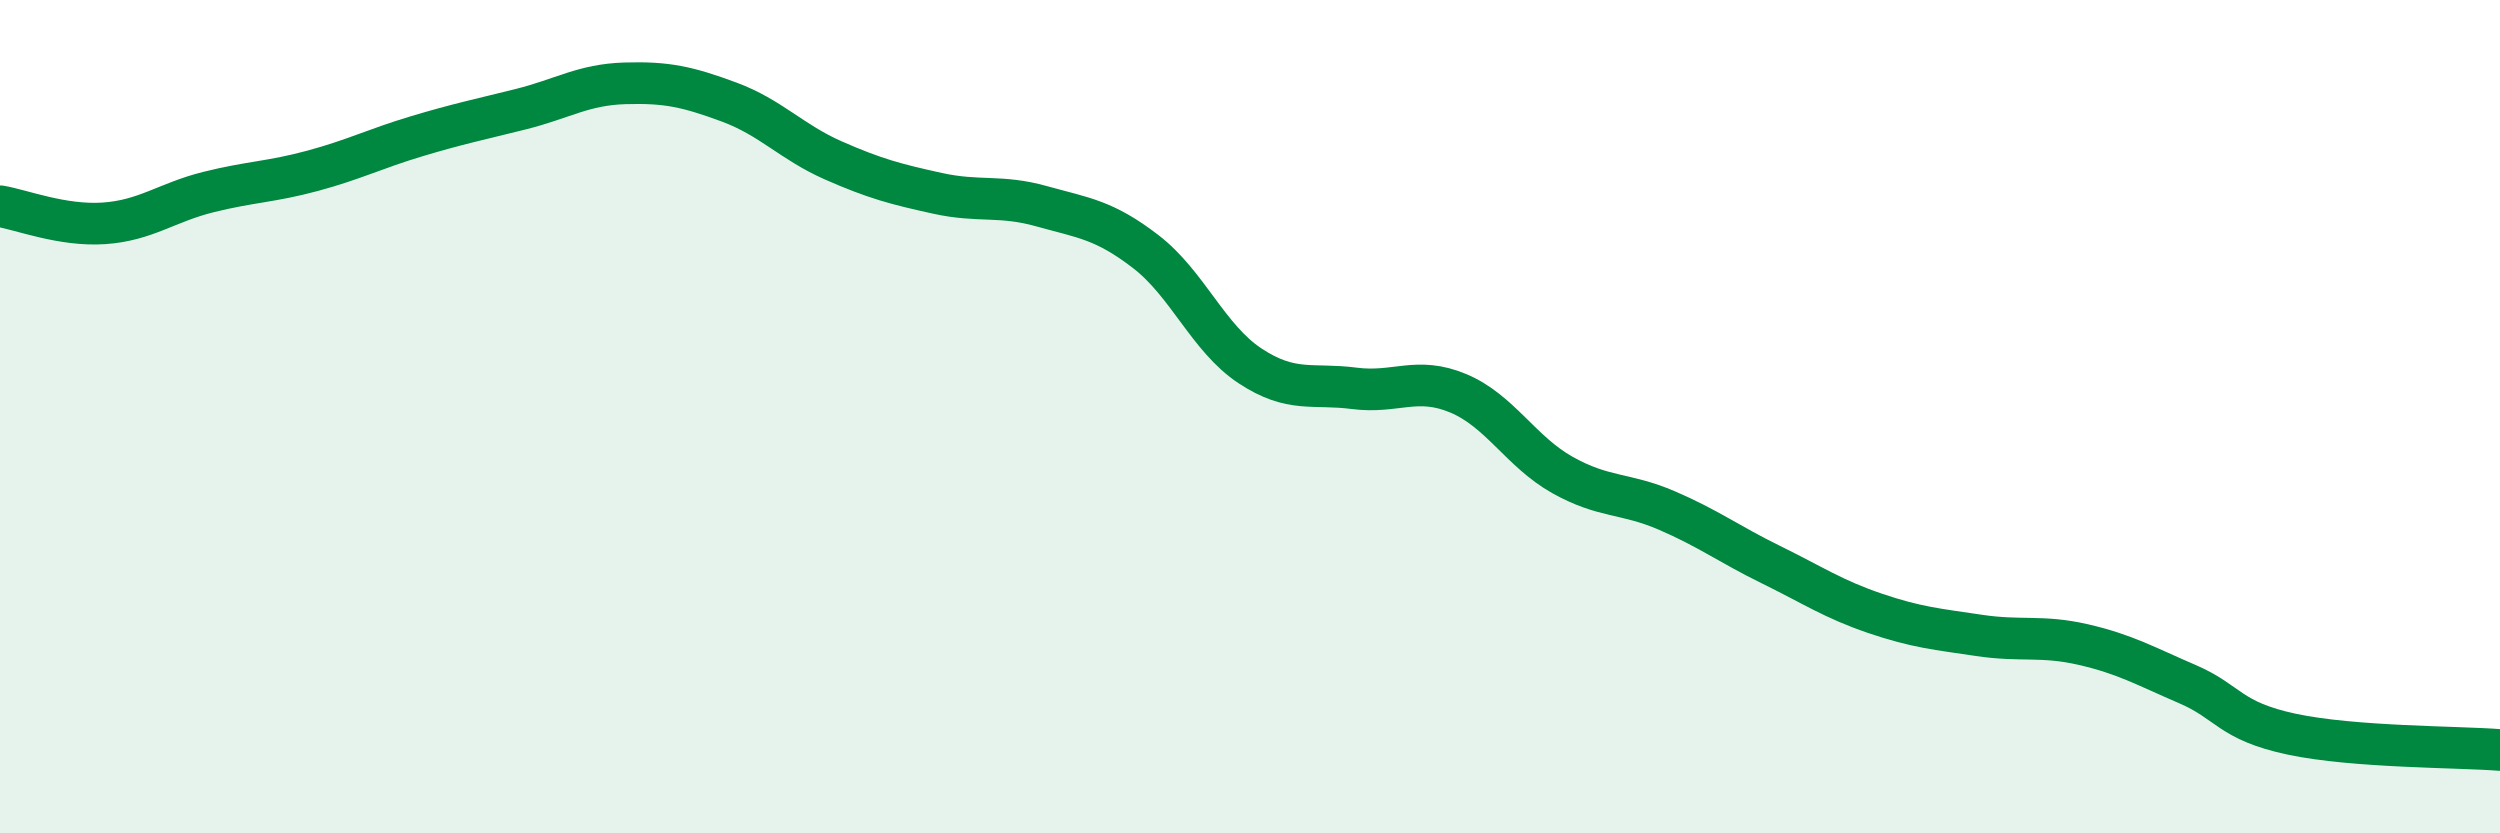
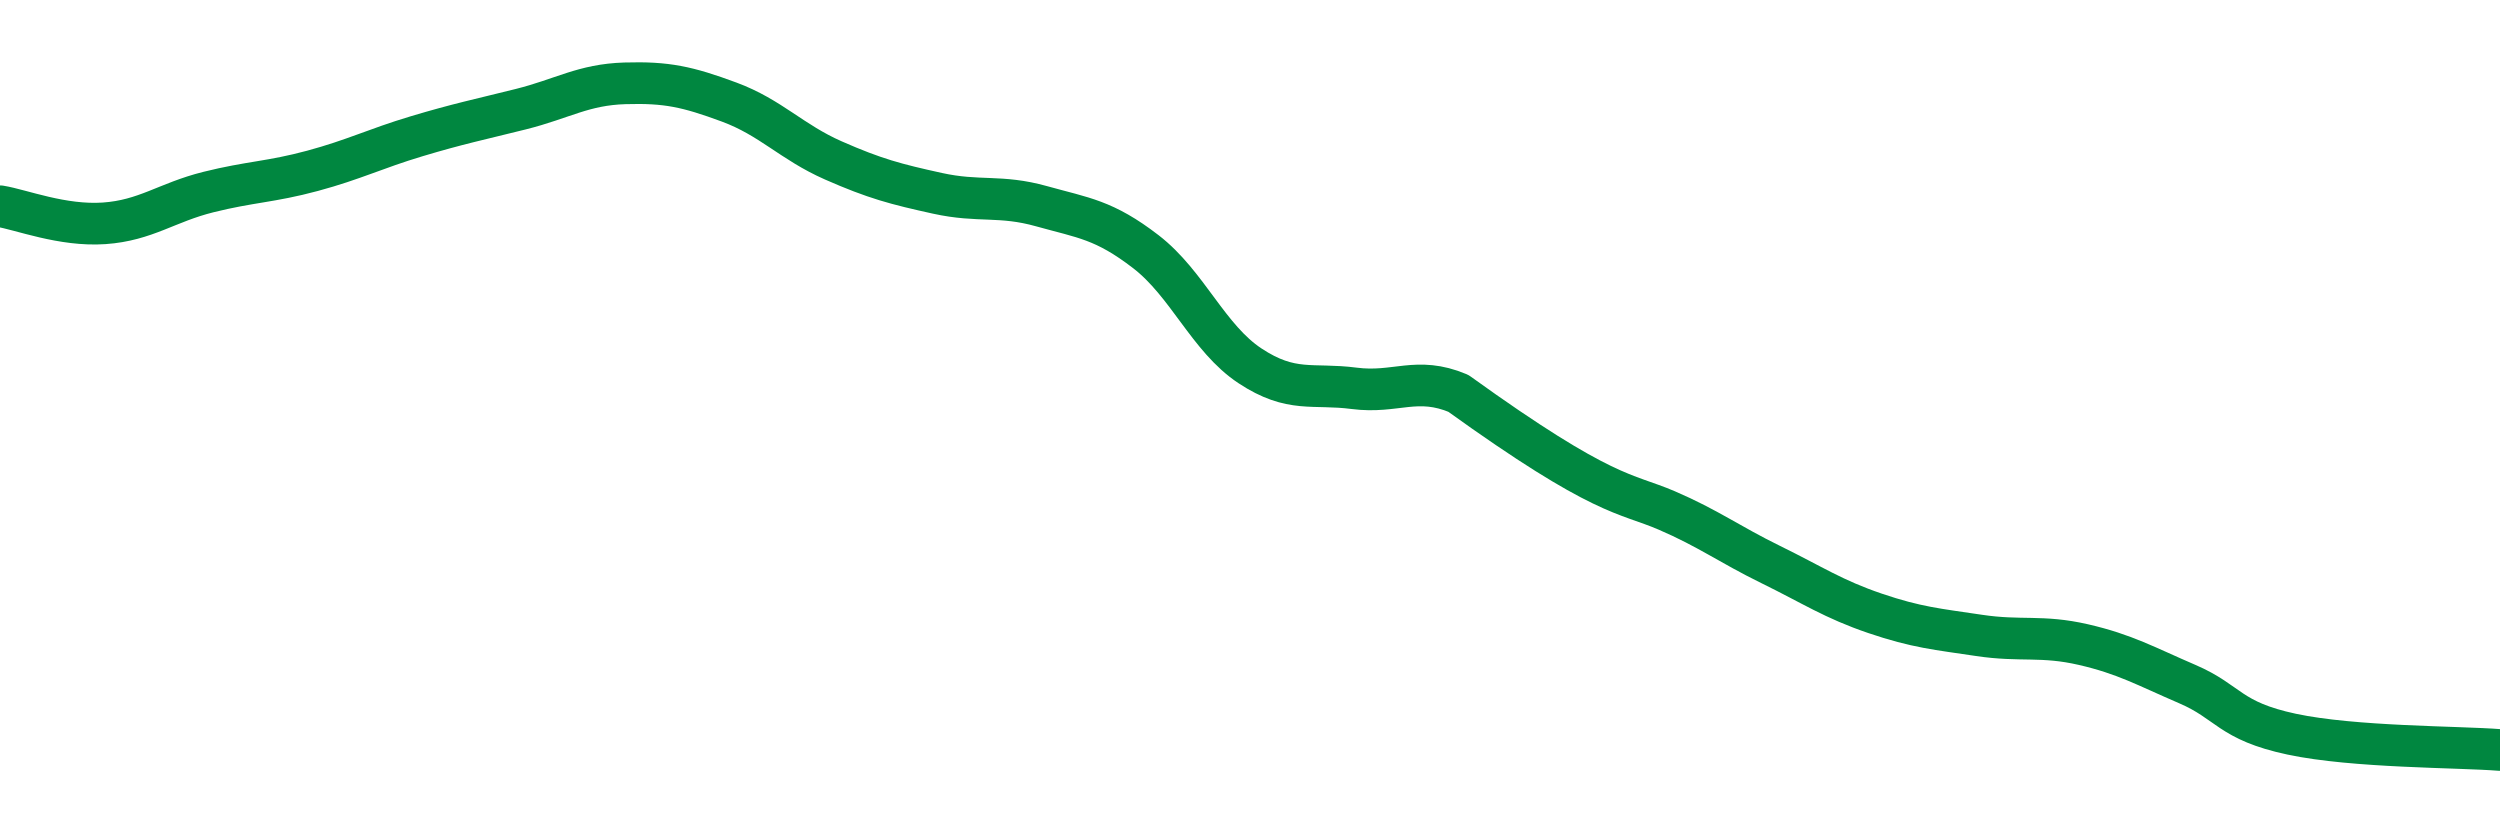
<svg xmlns="http://www.w3.org/2000/svg" width="60" height="20" viewBox="0 0 60 20">
-   <path d="M 0,4.95 C 0.5,5.03 1.5,5.43 2.5,5.36 C 3.5,5.29 4,4.86 5,4.61 C 6,4.36 6.5,4.37 7.5,4.1 C 8.5,3.83 9,3.57 10,3.27 C 11,2.97 11.5,2.87 12.5,2.62 C 13.5,2.37 14,2.03 15,2 C 16,1.97 16.5,2.08 17.5,2.45 C 18.5,2.82 19,3.41 20,3.85 C 21,4.29 21.5,4.42 22.5,4.64 C 23.5,4.86 24,4.67 25,4.95 C 26,5.23 26.5,5.27 27.5,6.04 C 28.5,6.81 29,8.12 30,8.78 C 31,9.44 31.5,9.19 32.5,9.32 C 33.5,9.45 34,9.02 35,9.44 C 36,9.86 36.5,10.84 37.5,11.4 C 38.5,11.96 39,11.82 40,12.25 C 41,12.68 41.5,13.06 42.5,13.55 C 43.5,14.04 44,14.38 45,14.72 C 46,15.06 46.5,15.1 47.5,15.25 C 48.5,15.4 49,15.24 50,15.47 C 51,15.7 51.5,15.99 52.5,16.42 C 53.5,16.85 53.5,17.3 55,17.62 C 56.5,17.94 59,17.92 60,18L60 20L0 20Z" fill="#008740" opacity="0.1" stroke-linecap="round" stroke-linejoin="round" />
-   <path d="M 0,4.95 C 0.5,5.03 1.5,5.43 2.5,5.36 C 3.5,5.29 4,4.86 5,4.61 C 6,4.36 6.5,4.37 7.5,4.1 C 8.5,3.83 9,3.57 10,3.27 C 11,2.97 11.5,2.87 12.5,2.62 C 13.5,2.37 14,2.03 15,2 C 16,1.97 16.5,2.08 17.5,2.45 C 18.5,2.82 19,3.41 20,3.85 C 21,4.29 21.5,4.42 22.5,4.64 C 23.5,4.86 24,4.67 25,4.95 C 26,5.23 26.5,5.27 27.5,6.04 C 28.5,6.81 29,8.12 30,8.78 C 31,9.44 31.5,9.19 32.5,9.32 C 33.5,9.45 34,9.02 35,9.44 C 36,9.86 36.5,10.84 37.5,11.4 C 38.5,11.96 39,11.82 40,12.25 C 41,12.68 41.5,13.06 42.5,13.55 C 43.5,14.04 44,14.38 45,14.72 C 46,15.06 46.5,15.1 47.5,15.25 C 48.5,15.4 49,15.24 50,15.47 C 51,15.7 51.5,15.99 52.5,16.42 C 53.5,16.85 53.5,17.3 55,17.62 C 56.5,17.94 59,17.92 60,18" stroke="#008740" stroke-width="1" fill="none" stroke-linecap="round" stroke-linejoin="round" />
+   <path d="M 0,4.95 C 0.5,5.03 1.5,5.43 2.5,5.36 C 3.5,5.29 4,4.86 5,4.61 C 6,4.36 6.5,4.37 7.5,4.1 C 8.5,3.83 9,3.57 10,3.27 C 11,2.97 11.5,2.87 12.5,2.62 C 13.5,2.37 14,2.03 15,2 C 16,1.97 16.5,2.08 17.5,2.45 C 18.5,2.82 19,3.41 20,3.85 C 21,4.29 21.5,4.42 22.5,4.64 C 23.5,4.86 24,4.67 25,4.95 C 26,5.23 26.5,5.27 27.5,6.04 C 28.5,6.81 29,8.12 30,8.78 C 31,9.44 31.5,9.19 32.5,9.32 C 33.5,9.45 34,9.02 35,9.44 C 38.5,11.96 39,11.82 40,12.25 C 41,12.68 41.5,13.06 42.5,13.55 C 43.5,14.04 44,14.38 45,14.72 C 46,15.06 46.5,15.1 47.5,15.25 C 48.5,15.4 49,15.24 50,15.47 C 51,15.7 51.5,15.99 52.5,16.42 C 53.5,16.85 53.5,17.3 55,17.62 C 56.5,17.94 59,17.92 60,18" stroke="#008740" stroke-width="1" fill="none" stroke-linecap="round" stroke-linejoin="round" />
</svg>